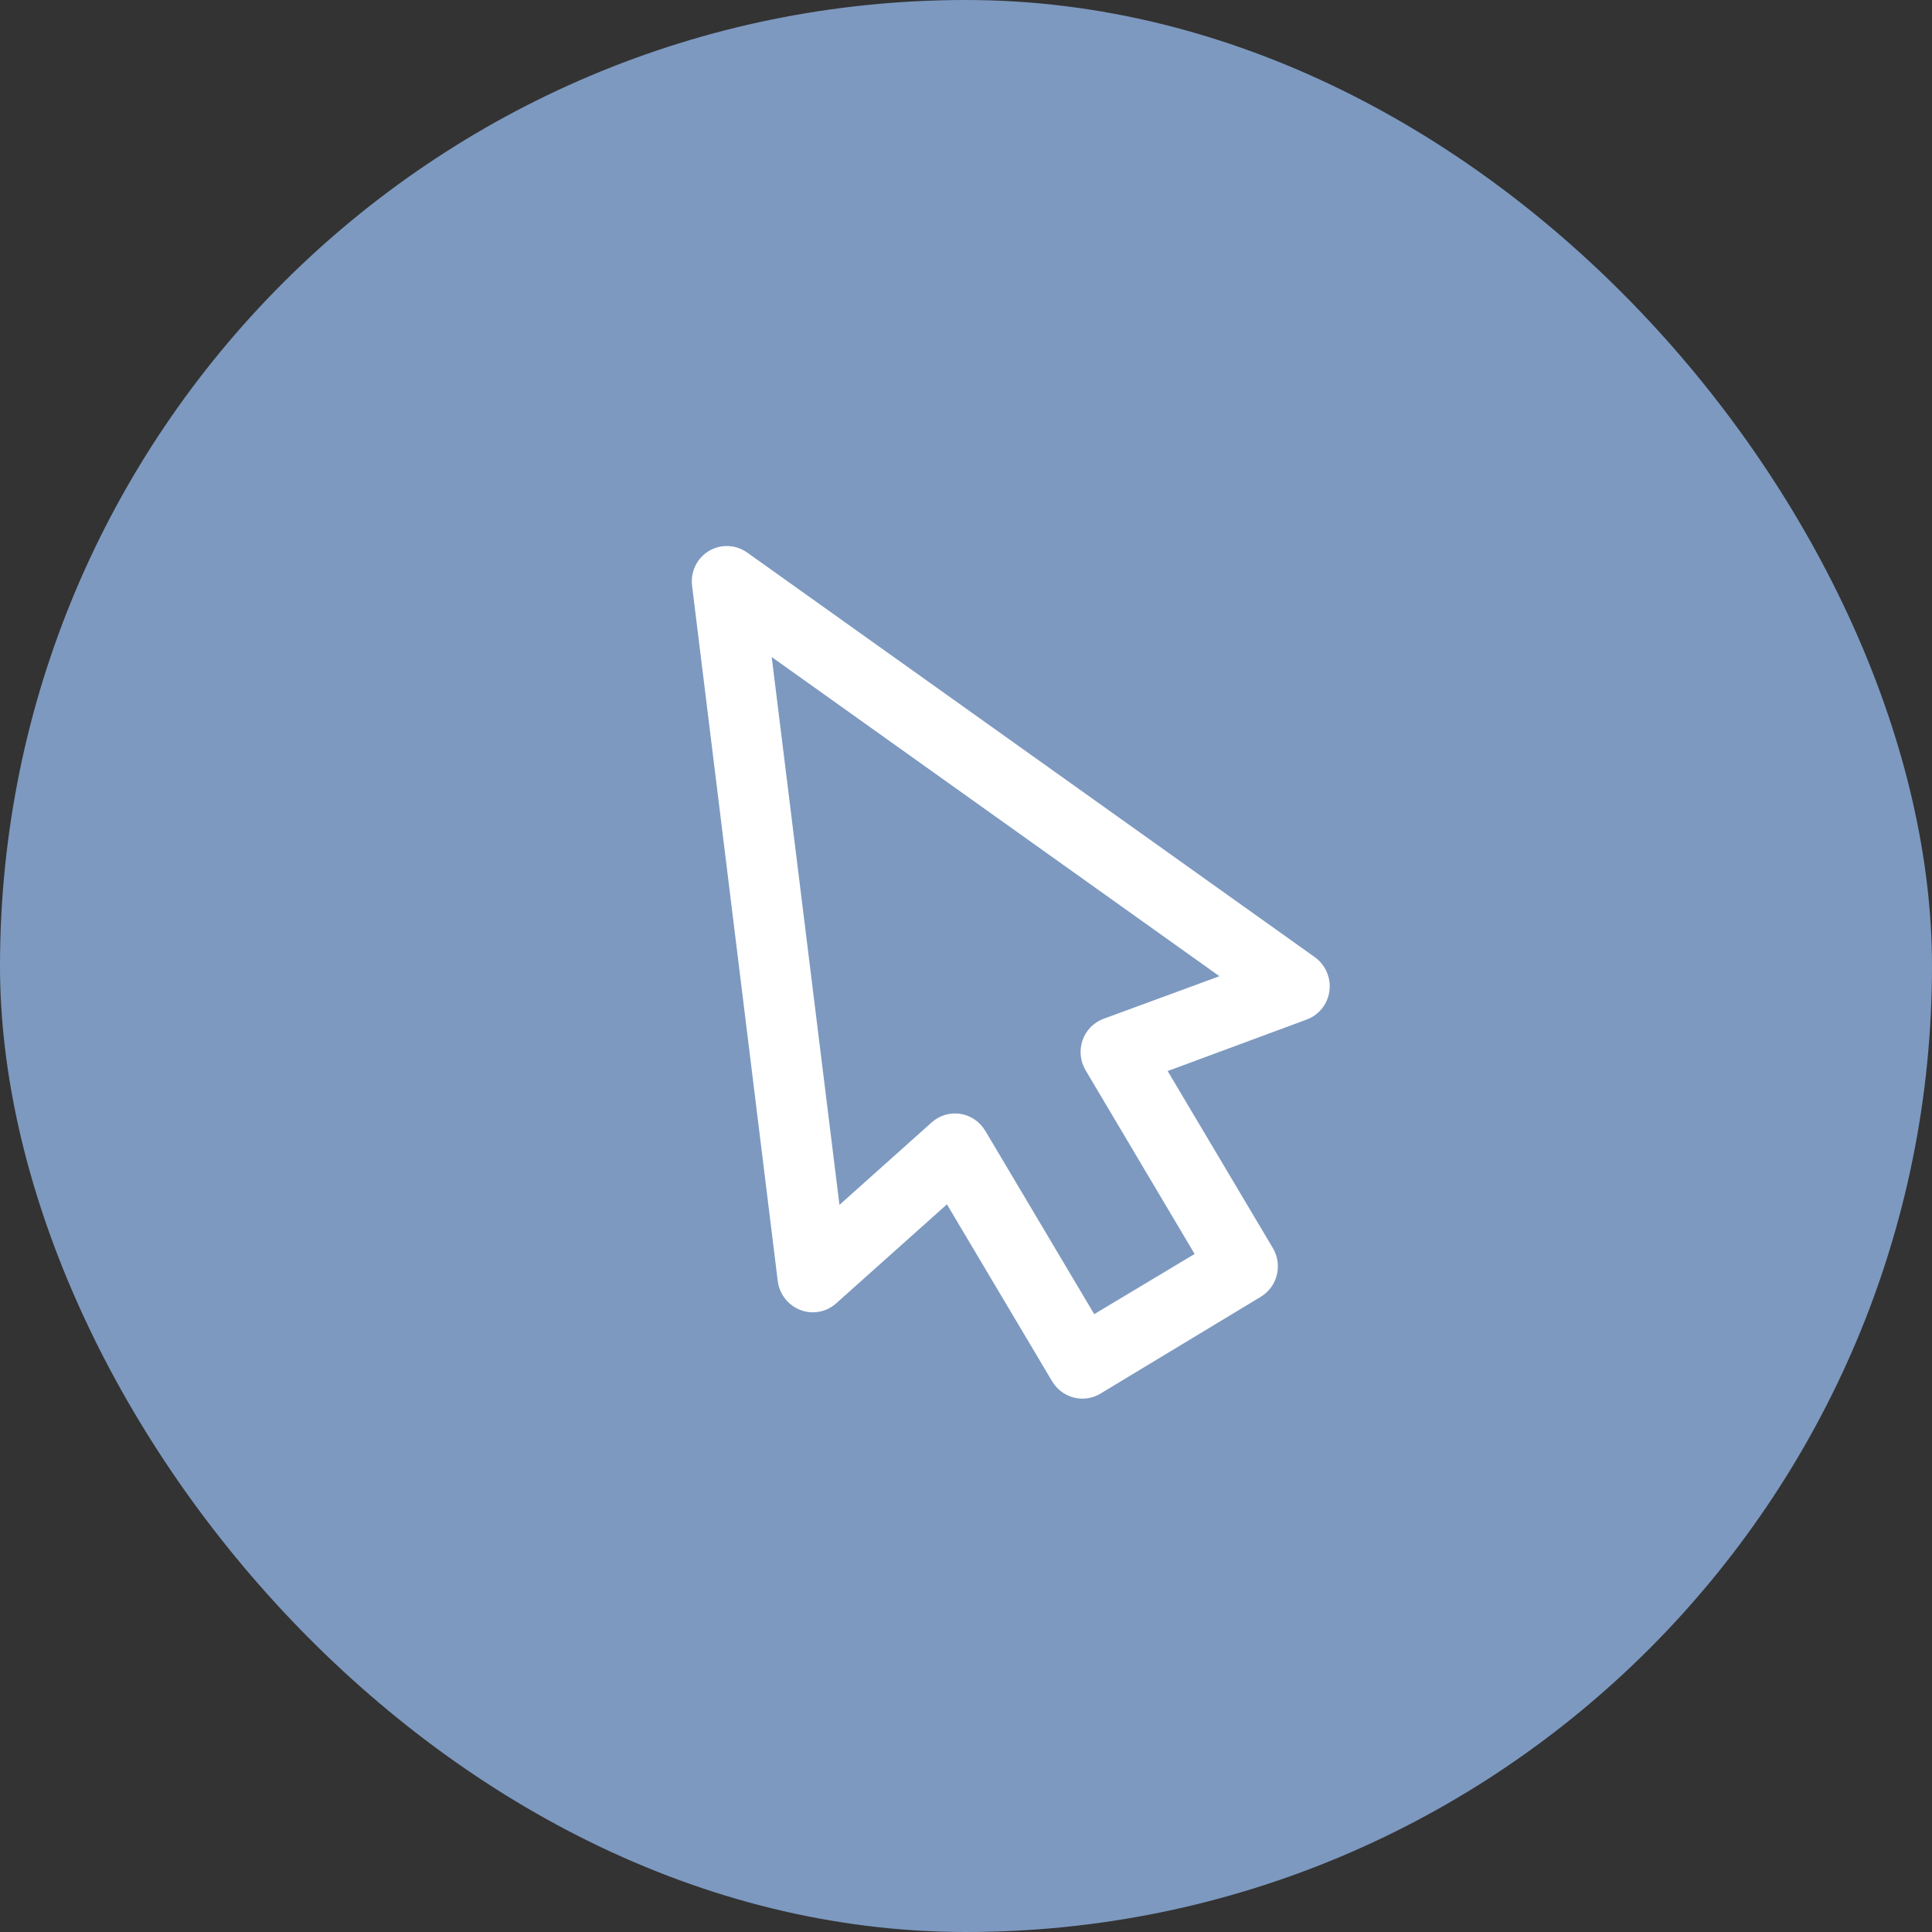
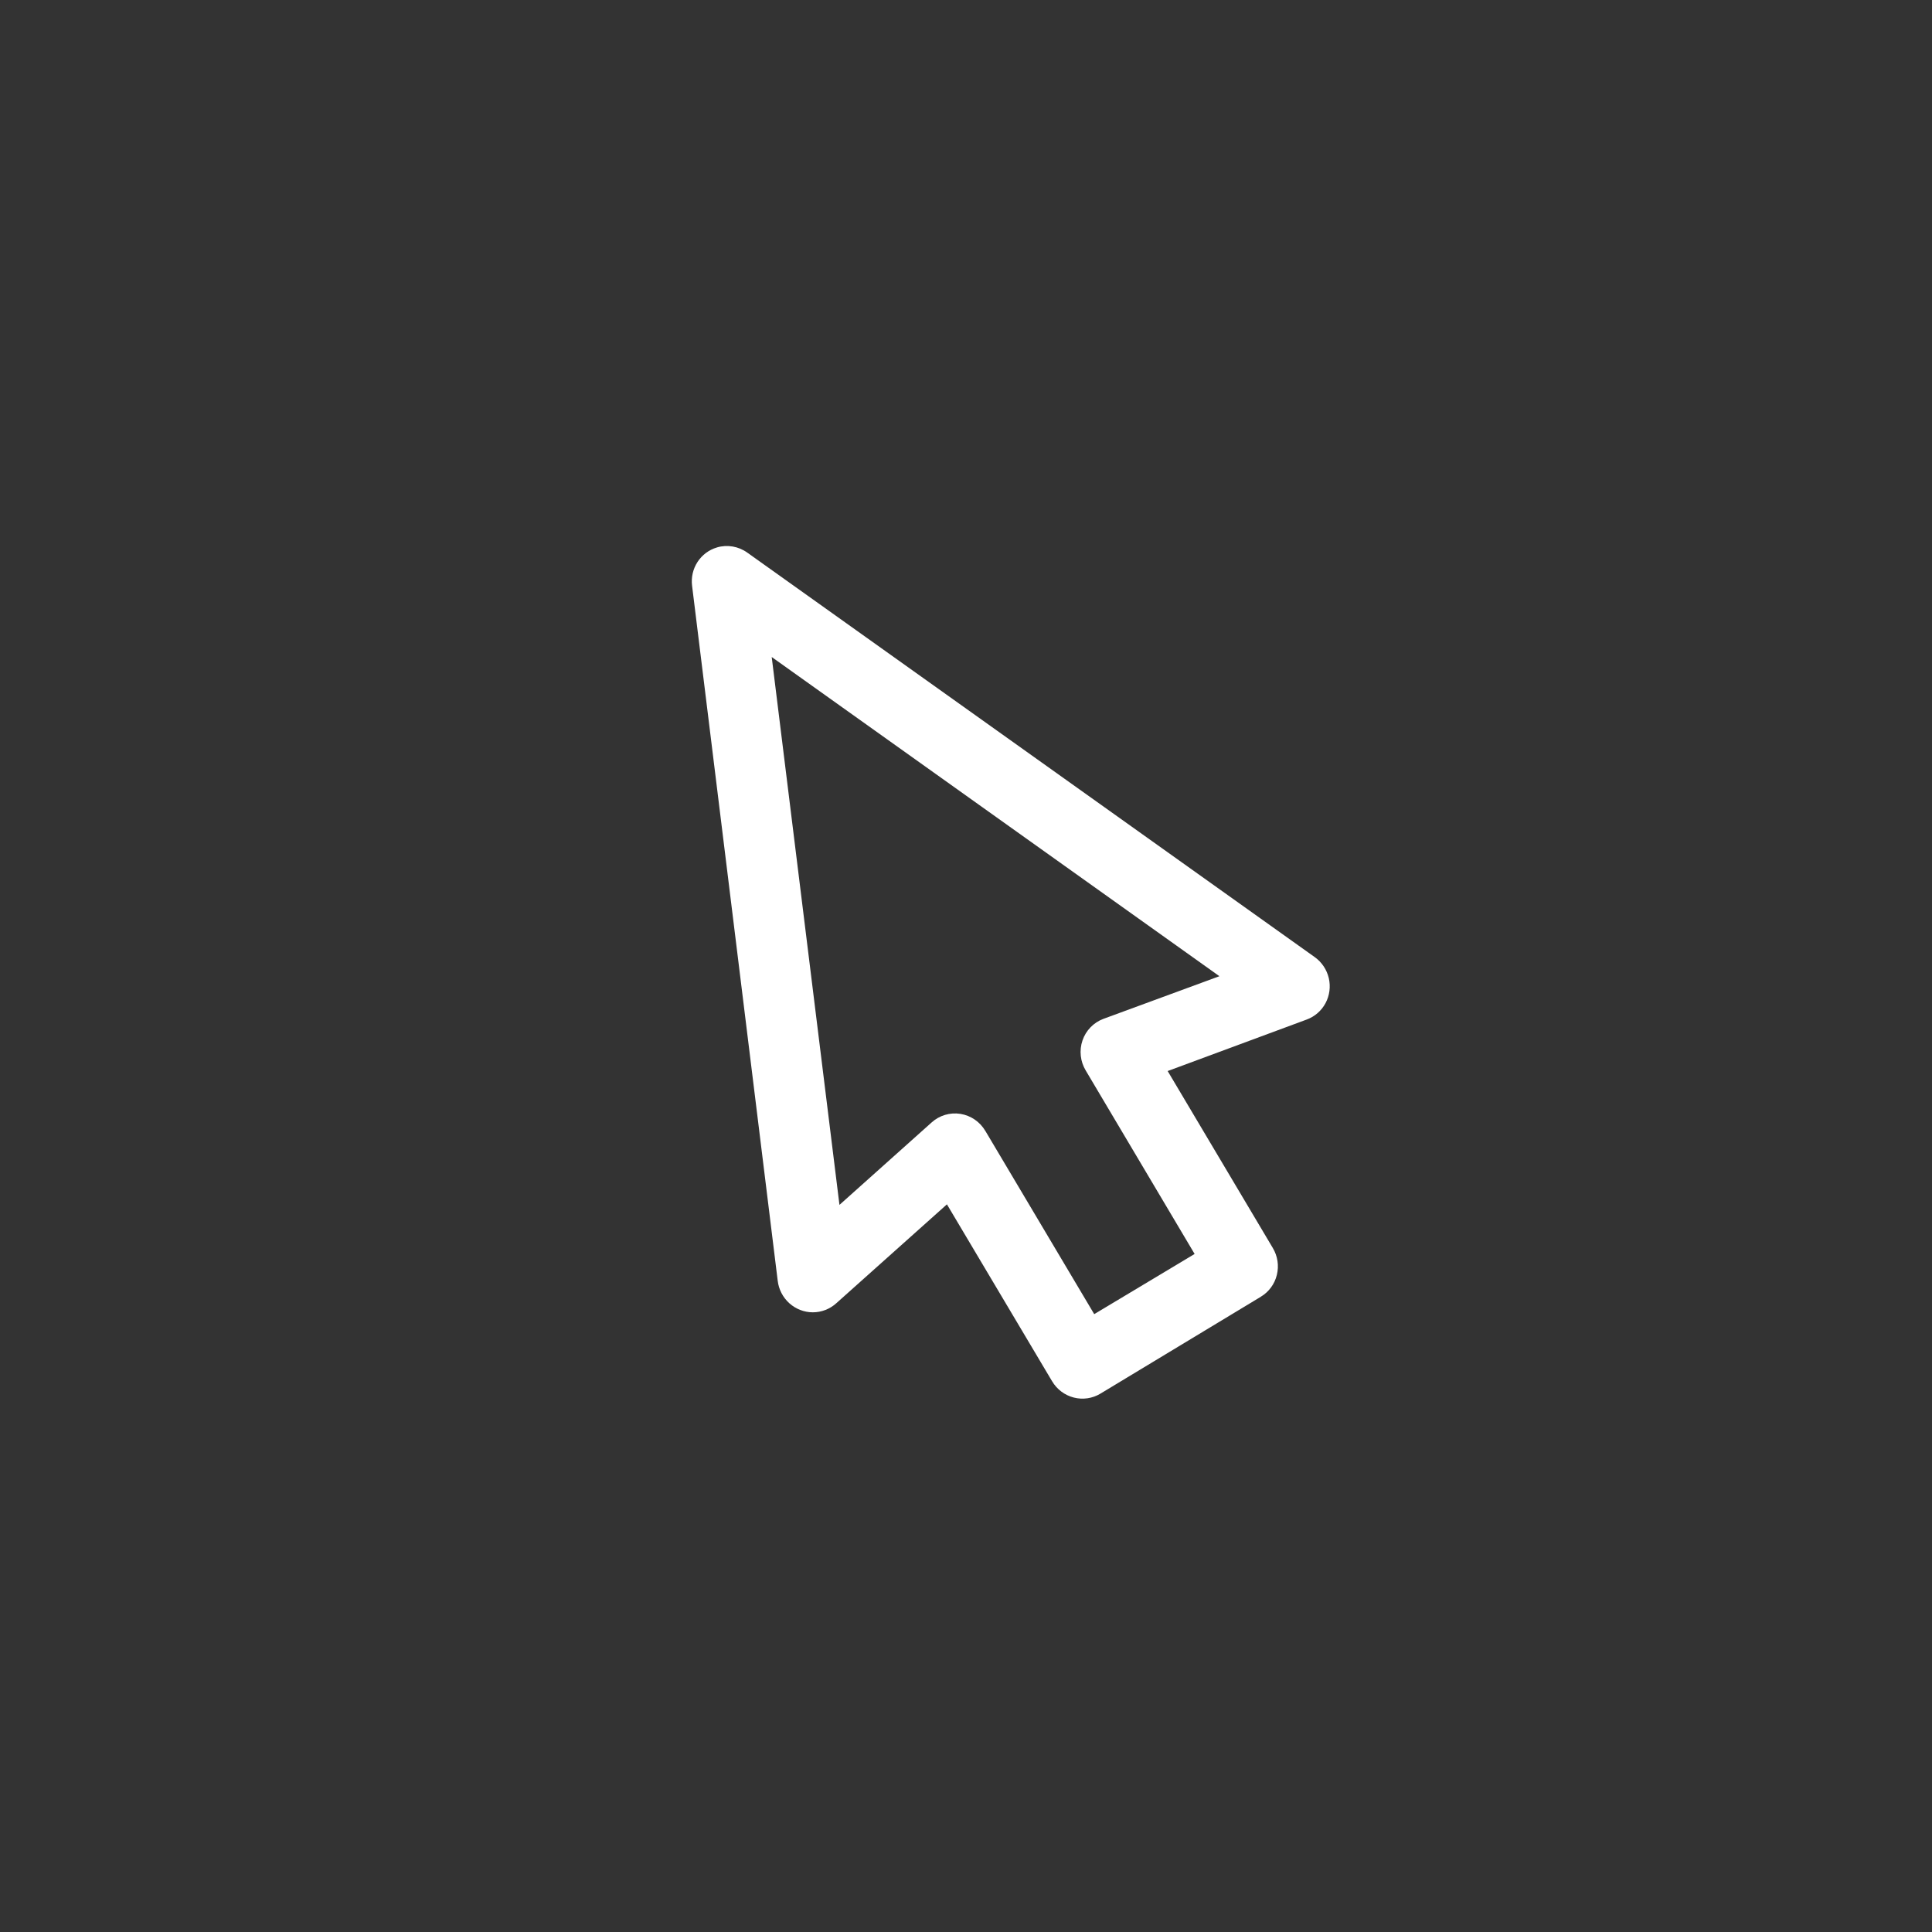
<svg xmlns="http://www.w3.org/2000/svg" width="60" height="60" viewBox="0 0 60 60" fill="none">
  <rect x="0" y="0" width="60" height="60" fill="#333333" stroke="none" />
-   <rect width="60" height="60" rx="30" fill="#7D99C0" />
  <path d="M22.265 17.002C22.018 17.074 21.804 17.234 21.663 17.451C21.521 17.669 21.461 17.93 21.493 18.19L24.152 39.771L24.152 39.771C24.183 40.041 24.311 40.291 24.513 40.473C24.714 40.654 24.974 40.755 25.243 40.755C25.512 40.755 25.771 40.655 25.971 40.474L29.408 37.402L32.673 42.895L32.673 42.894C32.822 43.147 33.065 43.33 33.347 43.402C33.63 43.475 33.928 43.43 34.176 43.28L39.156 40.272L39.156 40.271C39.405 40.122 39.585 39.878 39.654 39.593C39.724 39.308 39.678 39.007 39.527 38.755L36.263 33.262L40.58 31.663C40.831 31.571 41.039 31.39 41.166 31.153C41.292 30.916 41.328 30.64 41.267 30.377C41.205 30.114 41.051 29.882 40.832 29.725L23.209 17.163C22.935 16.966 22.587 16.906 22.265 17.001L22.265 17.002ZM23.966 20.404L37.87 30.317L34.266 31.642L34.266 31.642C33.962 31.756 33.724 32.001 33.618 32.311C33.512 32.621 33.549 32.964 33.718 33.245L37.1 38.943L33.982 40.812L30.603 35.125L30.602 35.125C30.435 34.839 30.151 34.644 29.827 34.592C29.503 34.541 29.175 34.639 28.932 34.859L26.07 37.419L23.966 20.403L23.966 20.404Z" fill="white" />
</svg>